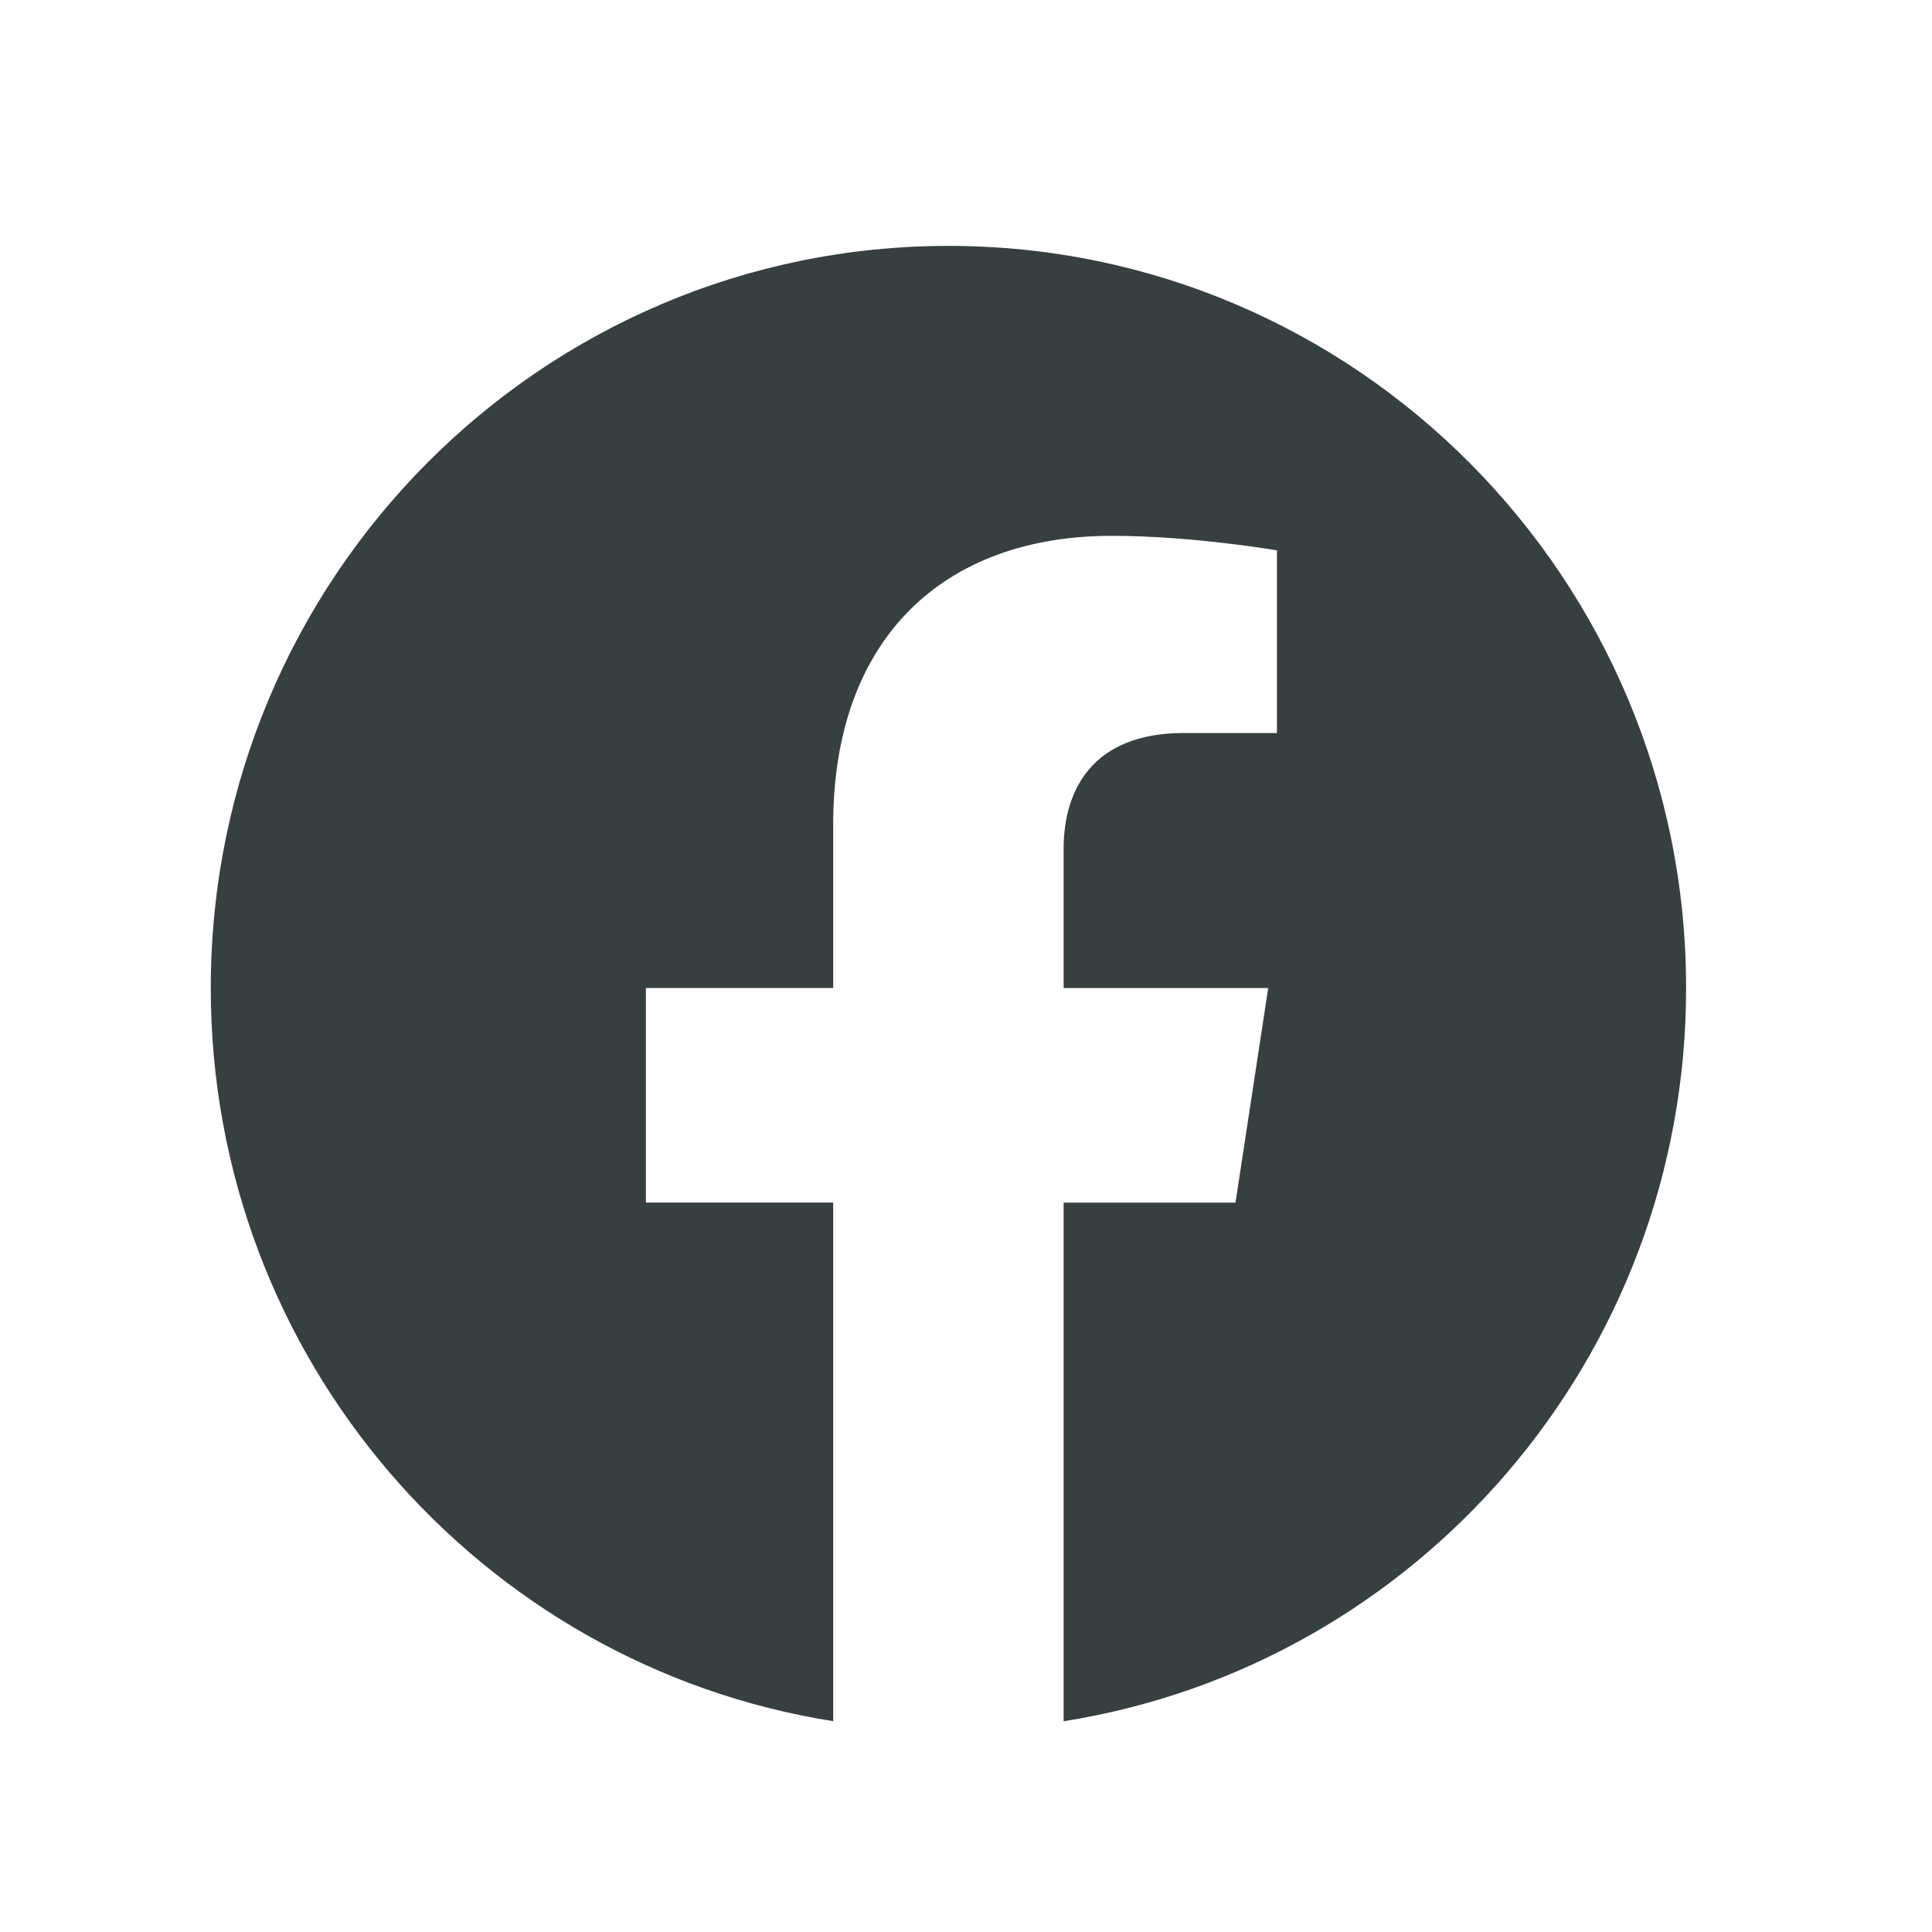
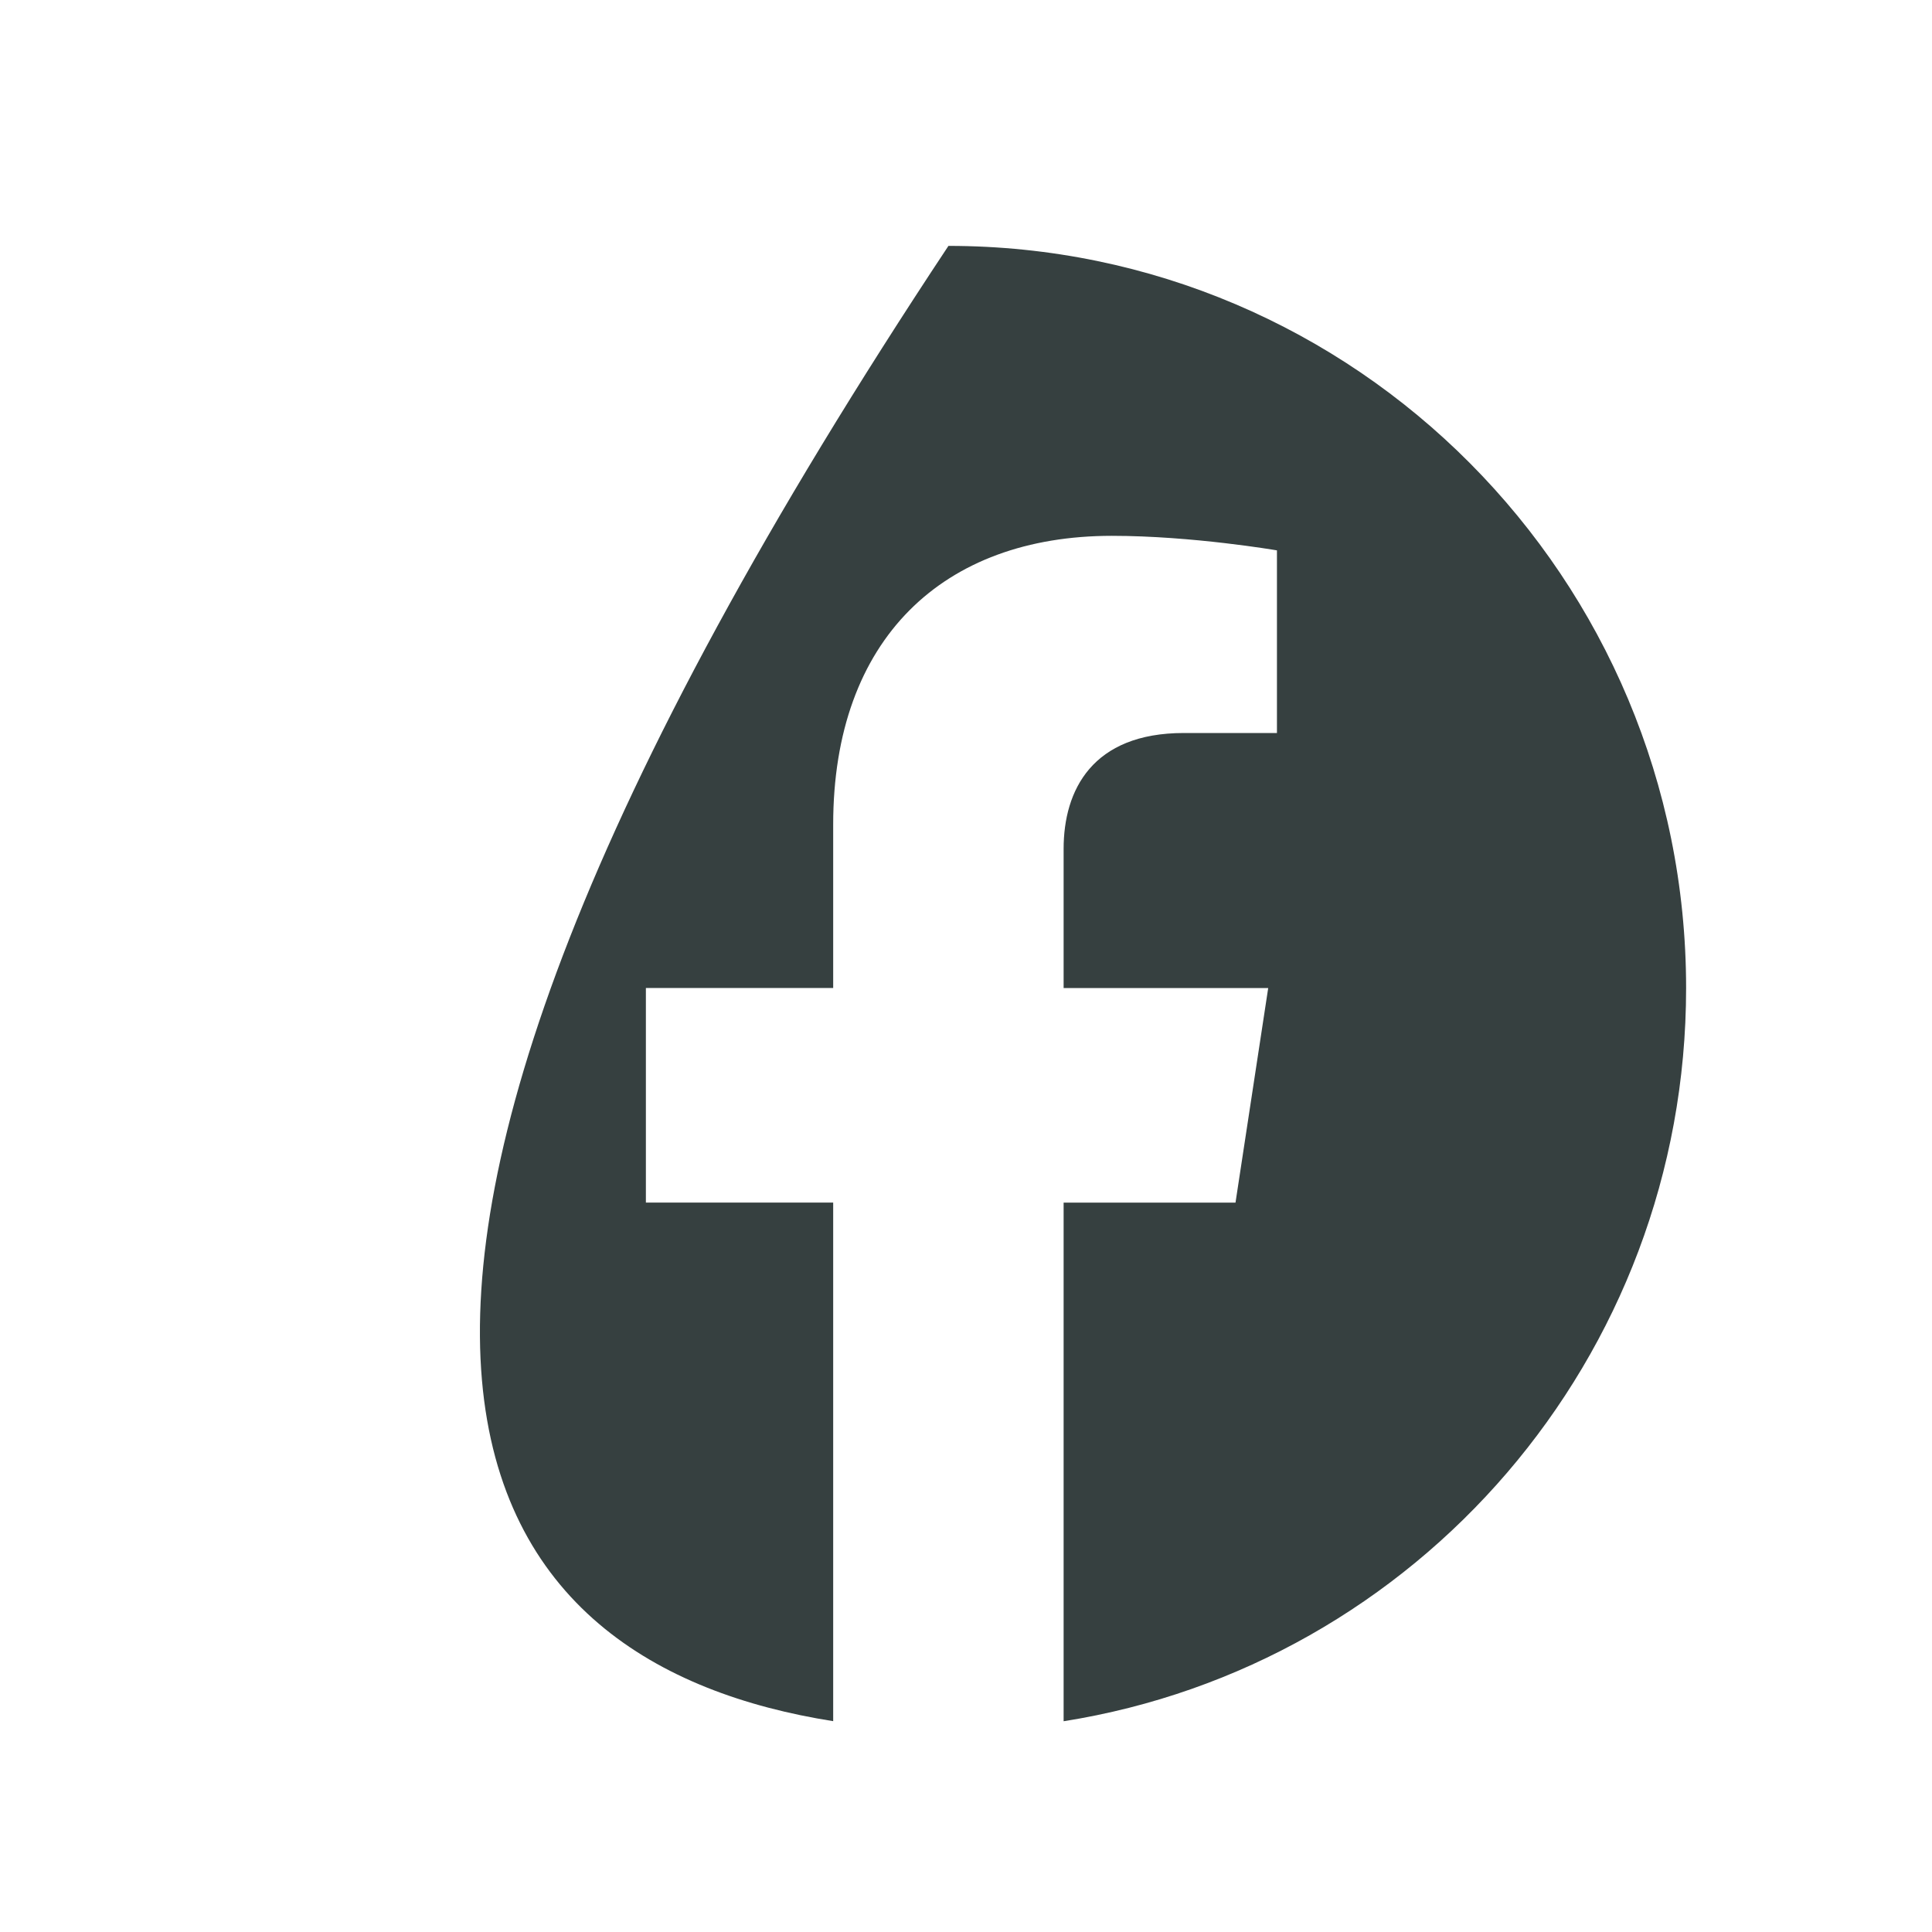
<svg xmlns="http://www.w3.org/2000/svg" width="55" height="55" viewBox="0 0 55 55" fill="none">
-   <path d="M48 28.128C48 16.46 38.597 7 27 7C15.403 7 6 16.46 6 28.128C6 38.674 13.679 47.414 23.719 48.998V34.235H18.387V28.126H23.719V23.474C23.719 18.18 26.855 15.254 31.651 15.254C33.947 15.254 36.352 15.668 36.352 15.668V20.867H33.703C31.093 20.867 30.279 22.495 30.279 24.166V28.128H36.103L35.172 34.237H30.279V49C40.321 47.414 48 38.672 48 28.128Z" fill="#364040" />
+   <path d="M48 28.128C48 16.46 38.597 7 27 7C6 38.674 13.679 47.414 23.719 48.998V34.235H18.387V28.126H23.719V23.474C23.719 18.18 26.855 15.254 31.651 15.254C33.947 15.254 36.352 15.668 36.352 15.668V20.867H33.703C31.093 20.867 30.279 22.495 30.279 24.166V28.128H36.103L35.172 34.237H30.279V49C40.321 47.414 48 38.672 48 28.128Z" fill="#364040" />
</svg>